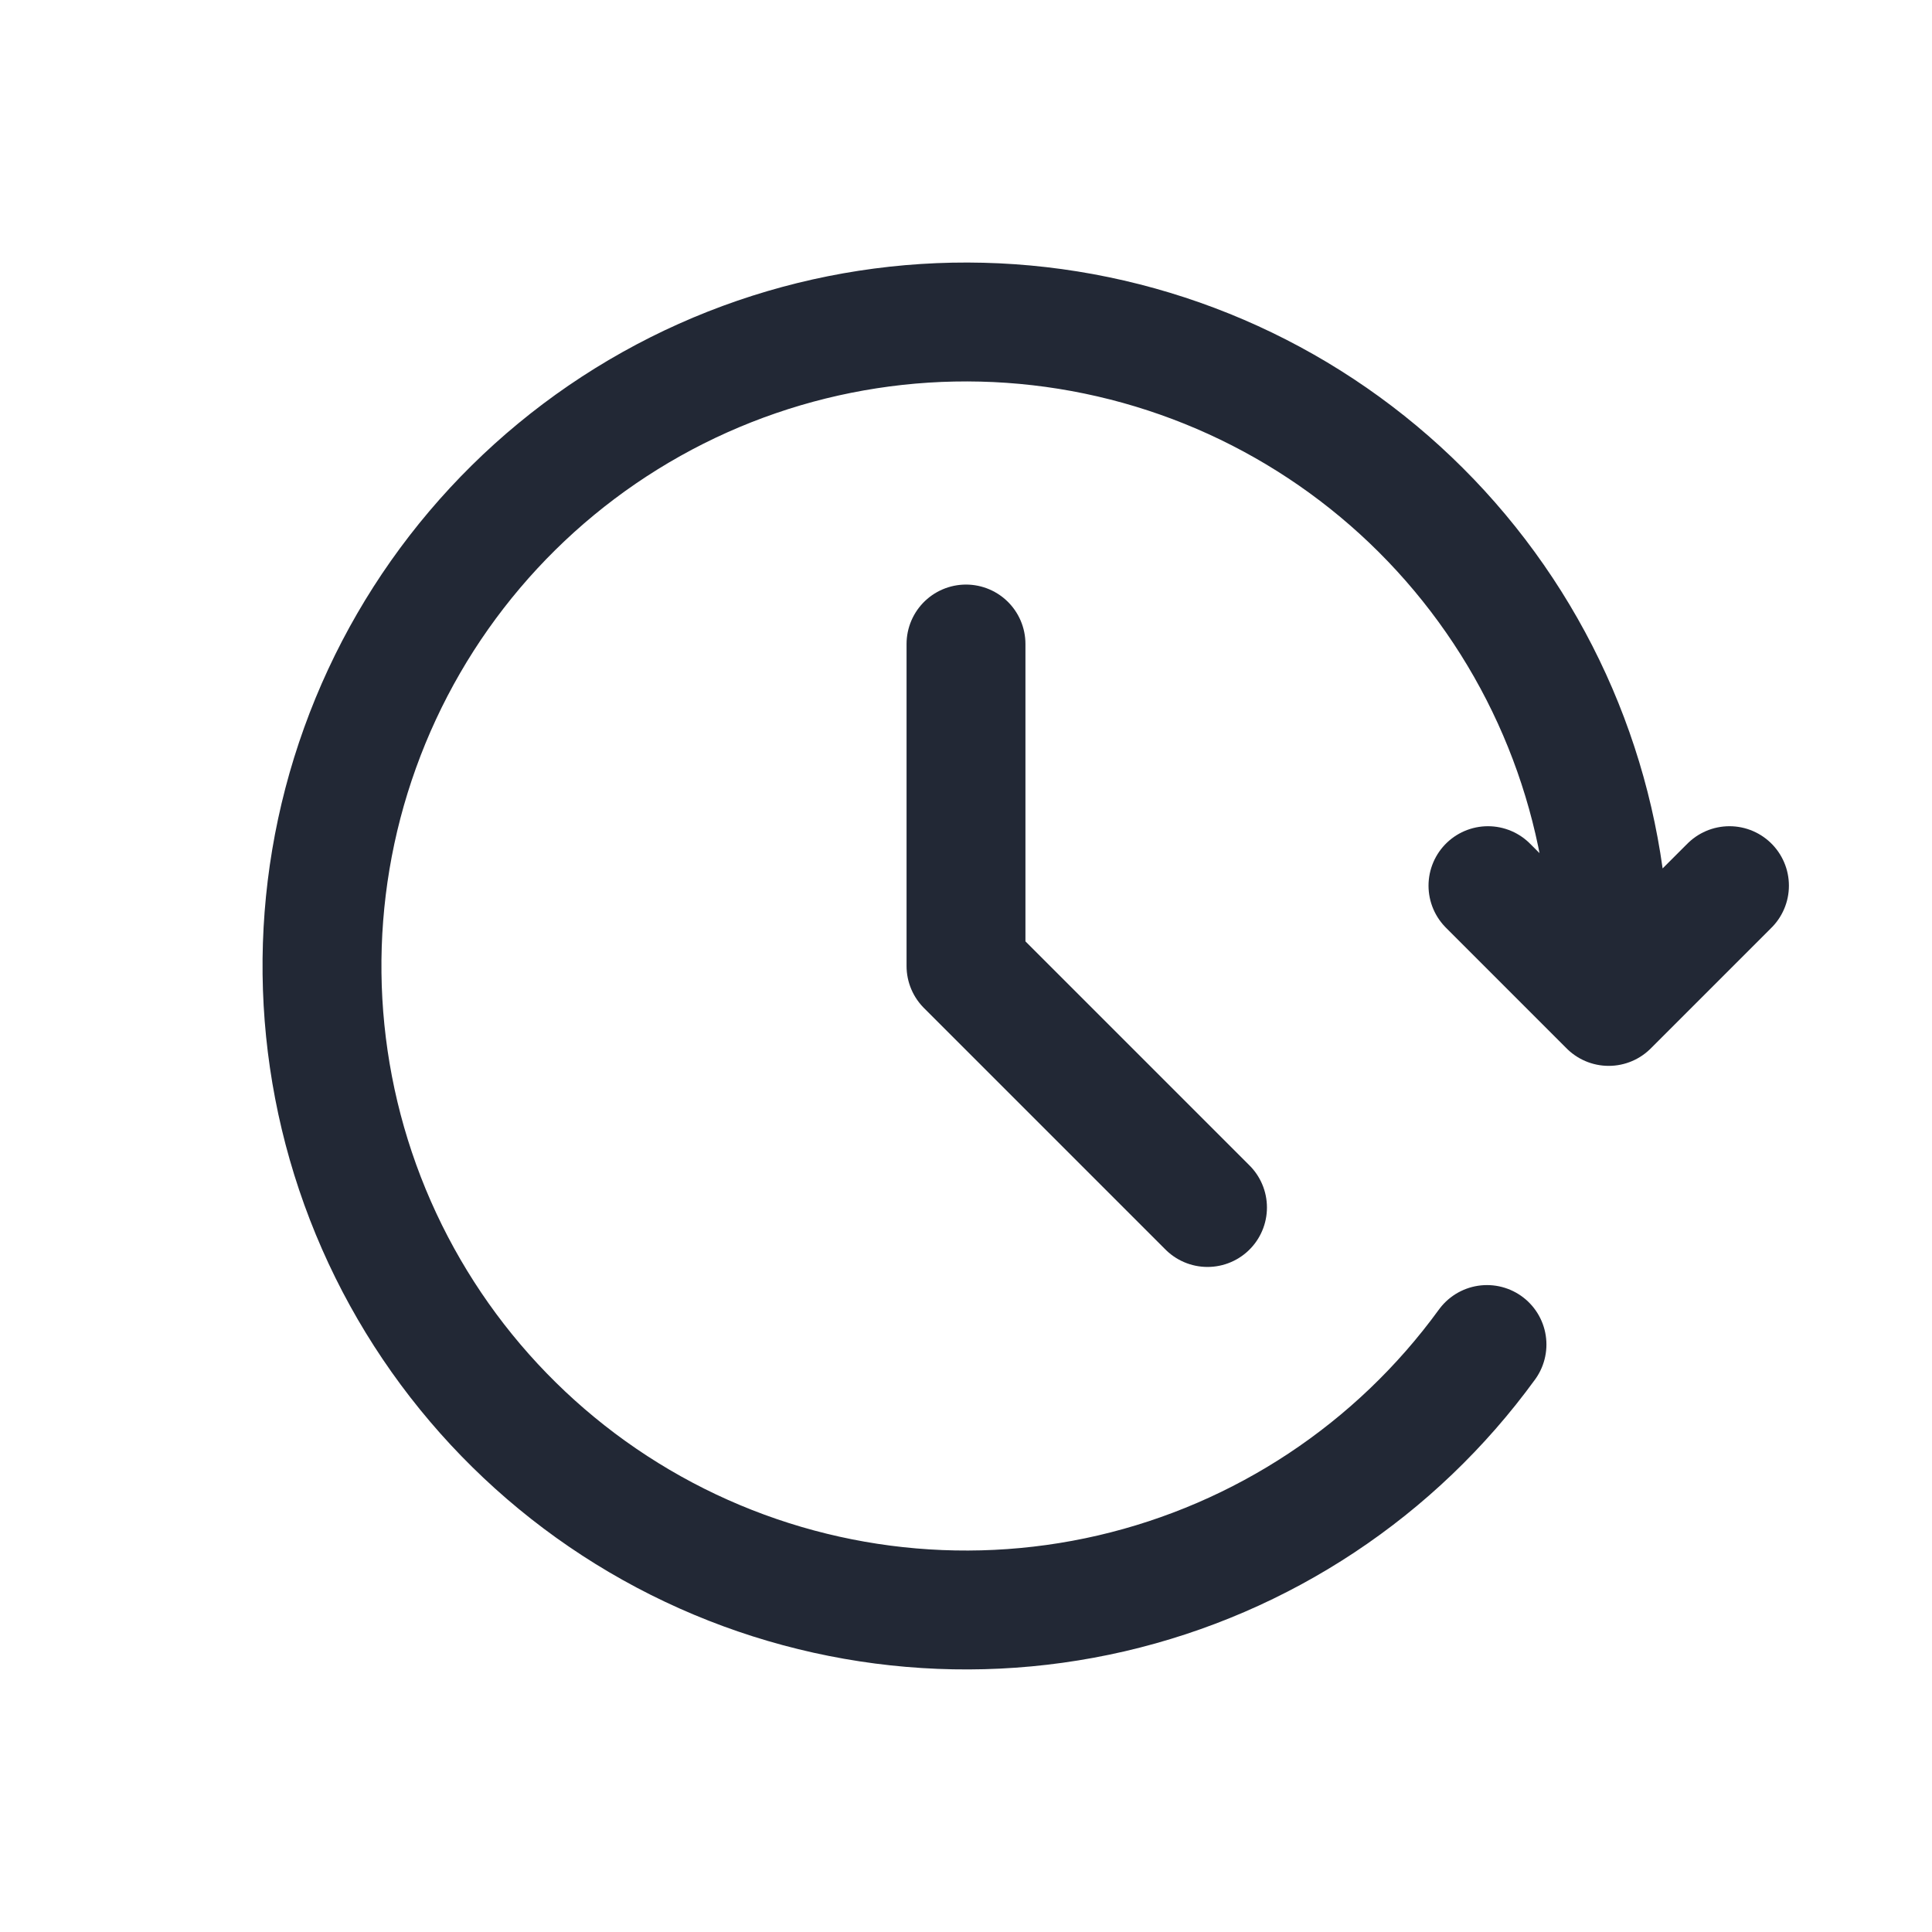
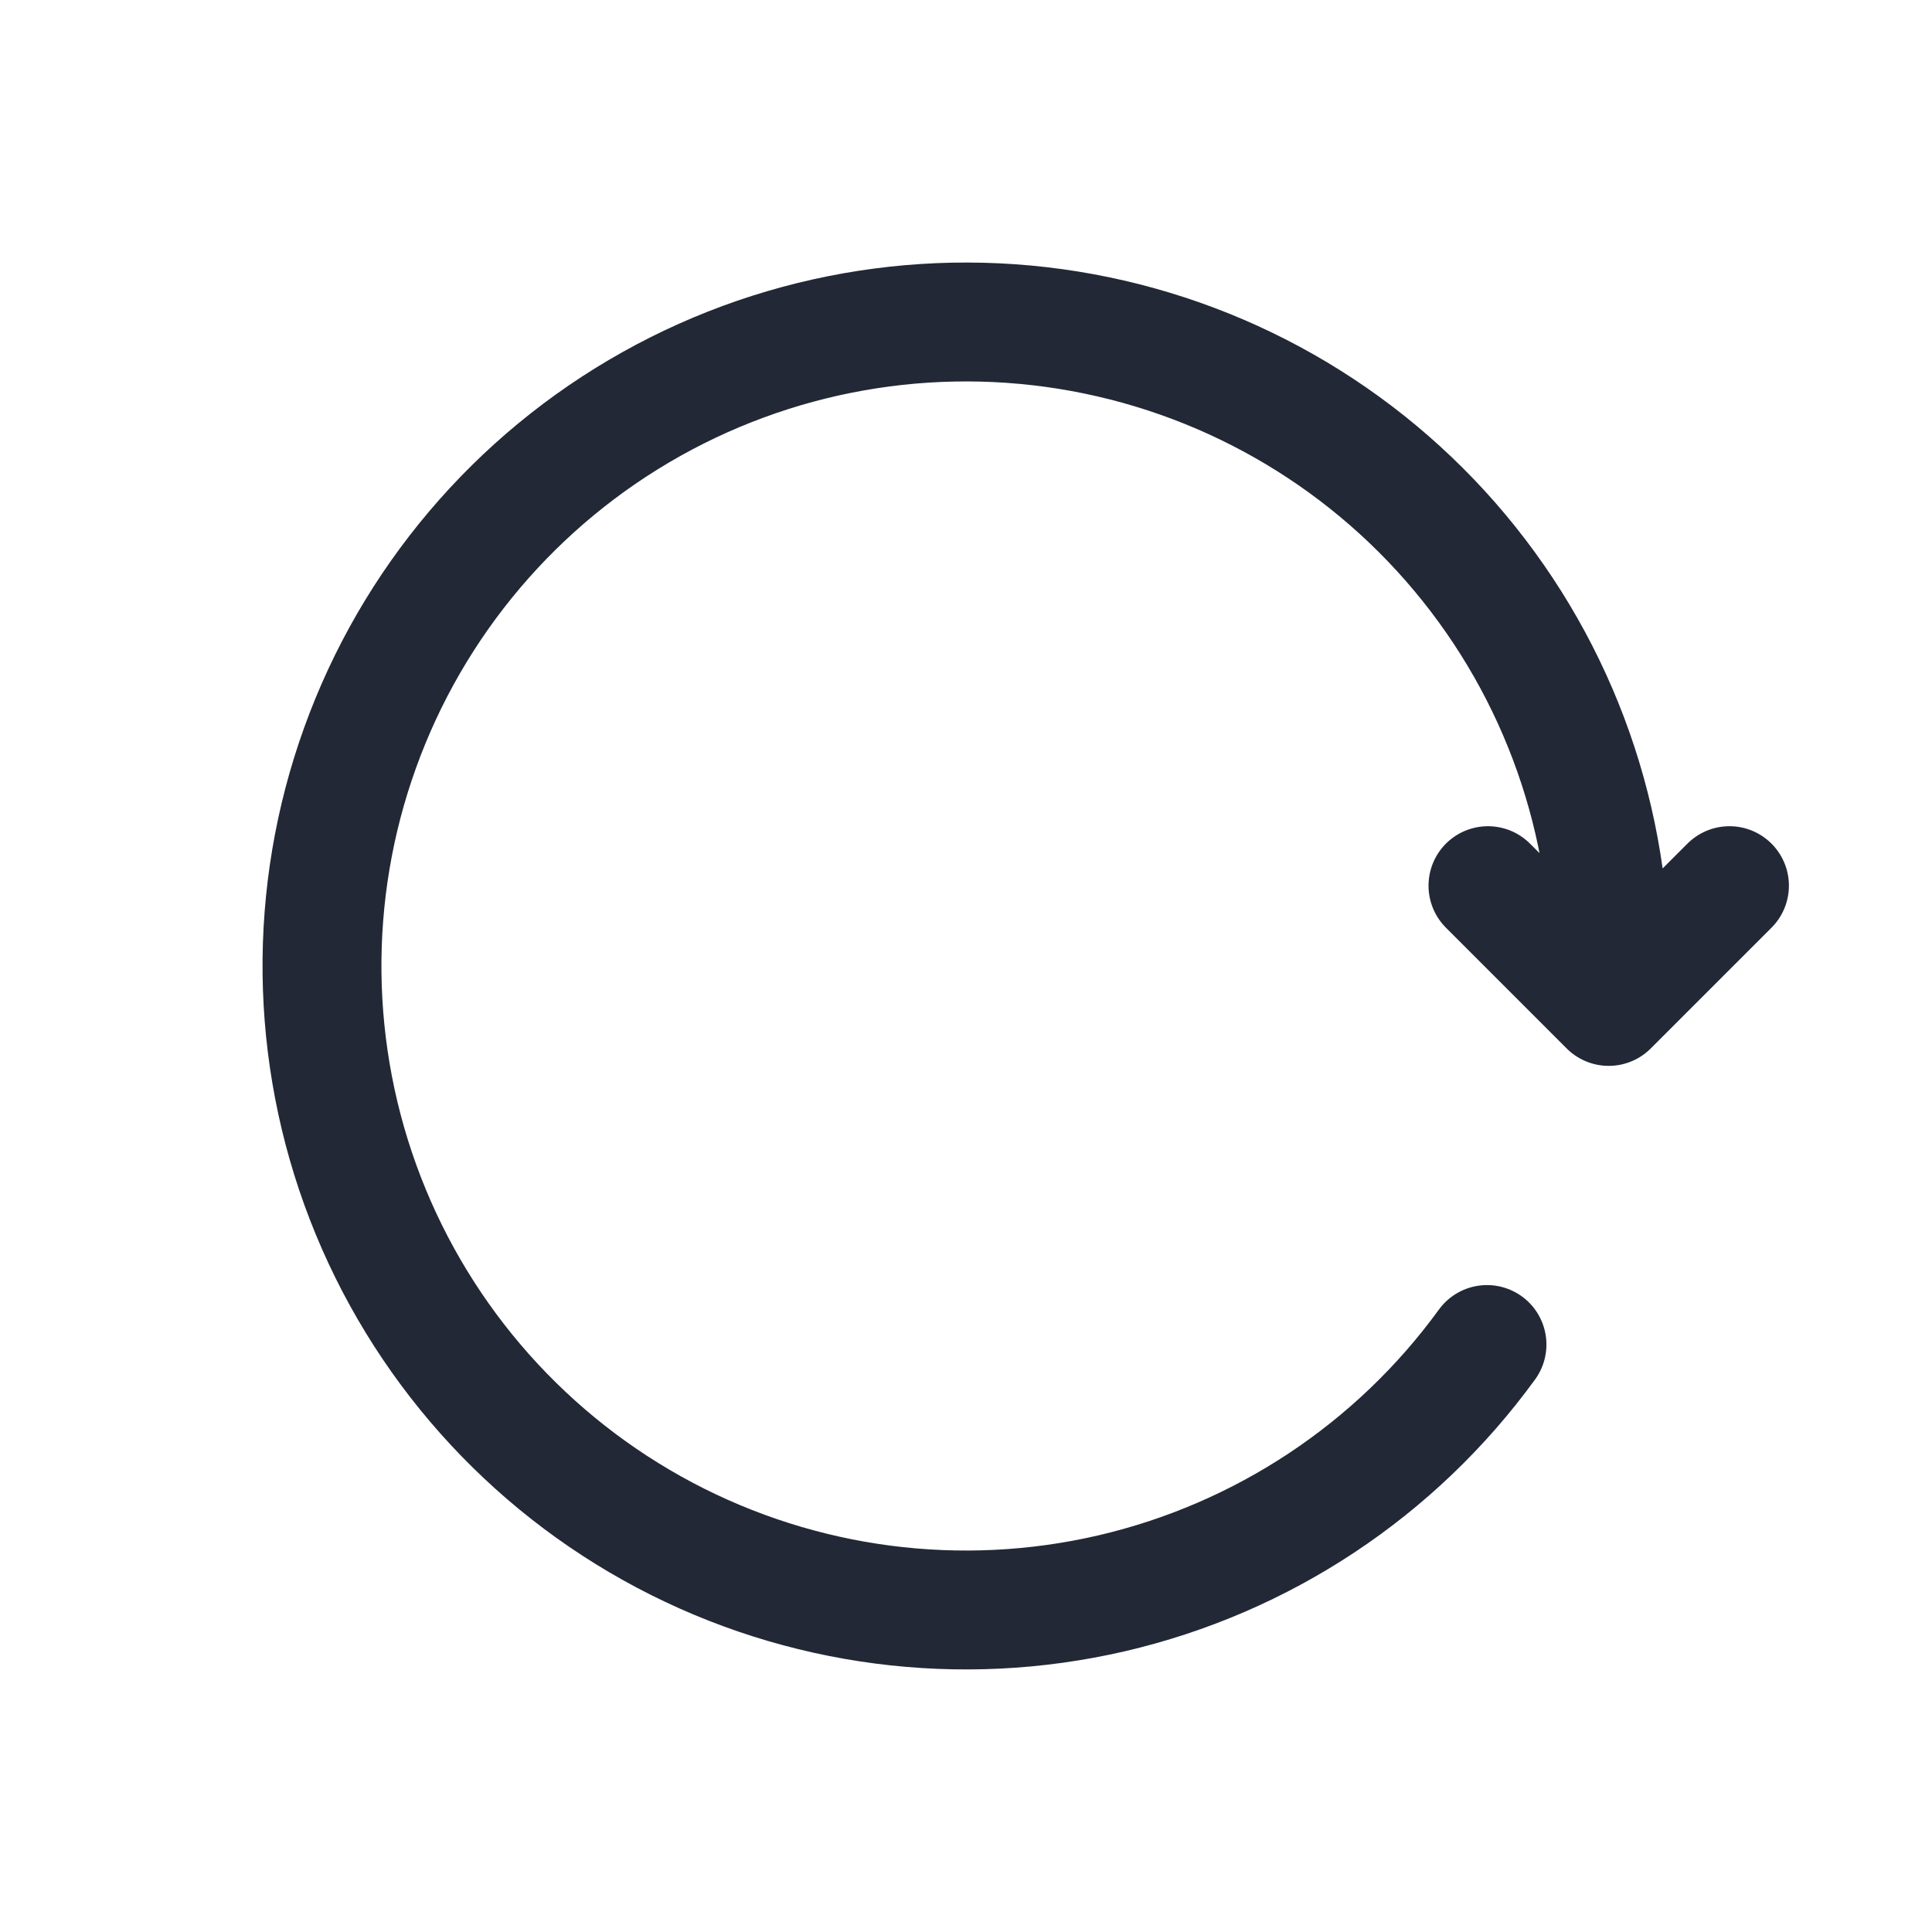
<svg xmlns="http://www.w3.org/2000/svg" width="65" height="65" viewBox="0 0 65 65" fill="none">
  <path d="M50.028 45.235C46.961 49.456 42.474 52.428 37.392 53.607C32.309 54.785 26.972 54.089 22.361 51.648C17.75 49.206 14.175 45.183 12.292 40.317C10.41 35.451 10.346 30.069 12.114 25.16C13.881 20.251 17.36 16.145 21.913 13.595C26.465 11.046 31.784 10.225 36.893 11.283C42.002 12.341 46.558 15.207 49.723 19.355C52.889 23.502 54.451 28.653 54.123 33.86M54.123 33.86L58.186 29.797M54.123 33.86L50.061 29.797" stroke="#222835" stroke-width="4" stroke-linecap="round" stroke-linejoin="round" />
-   <path d="M32.5 21.667V32.5L40.625 40.625" stroke="#222835" stroke-width="4" stroke-linecap="round" stroke-linejoin="round" />
</svg>